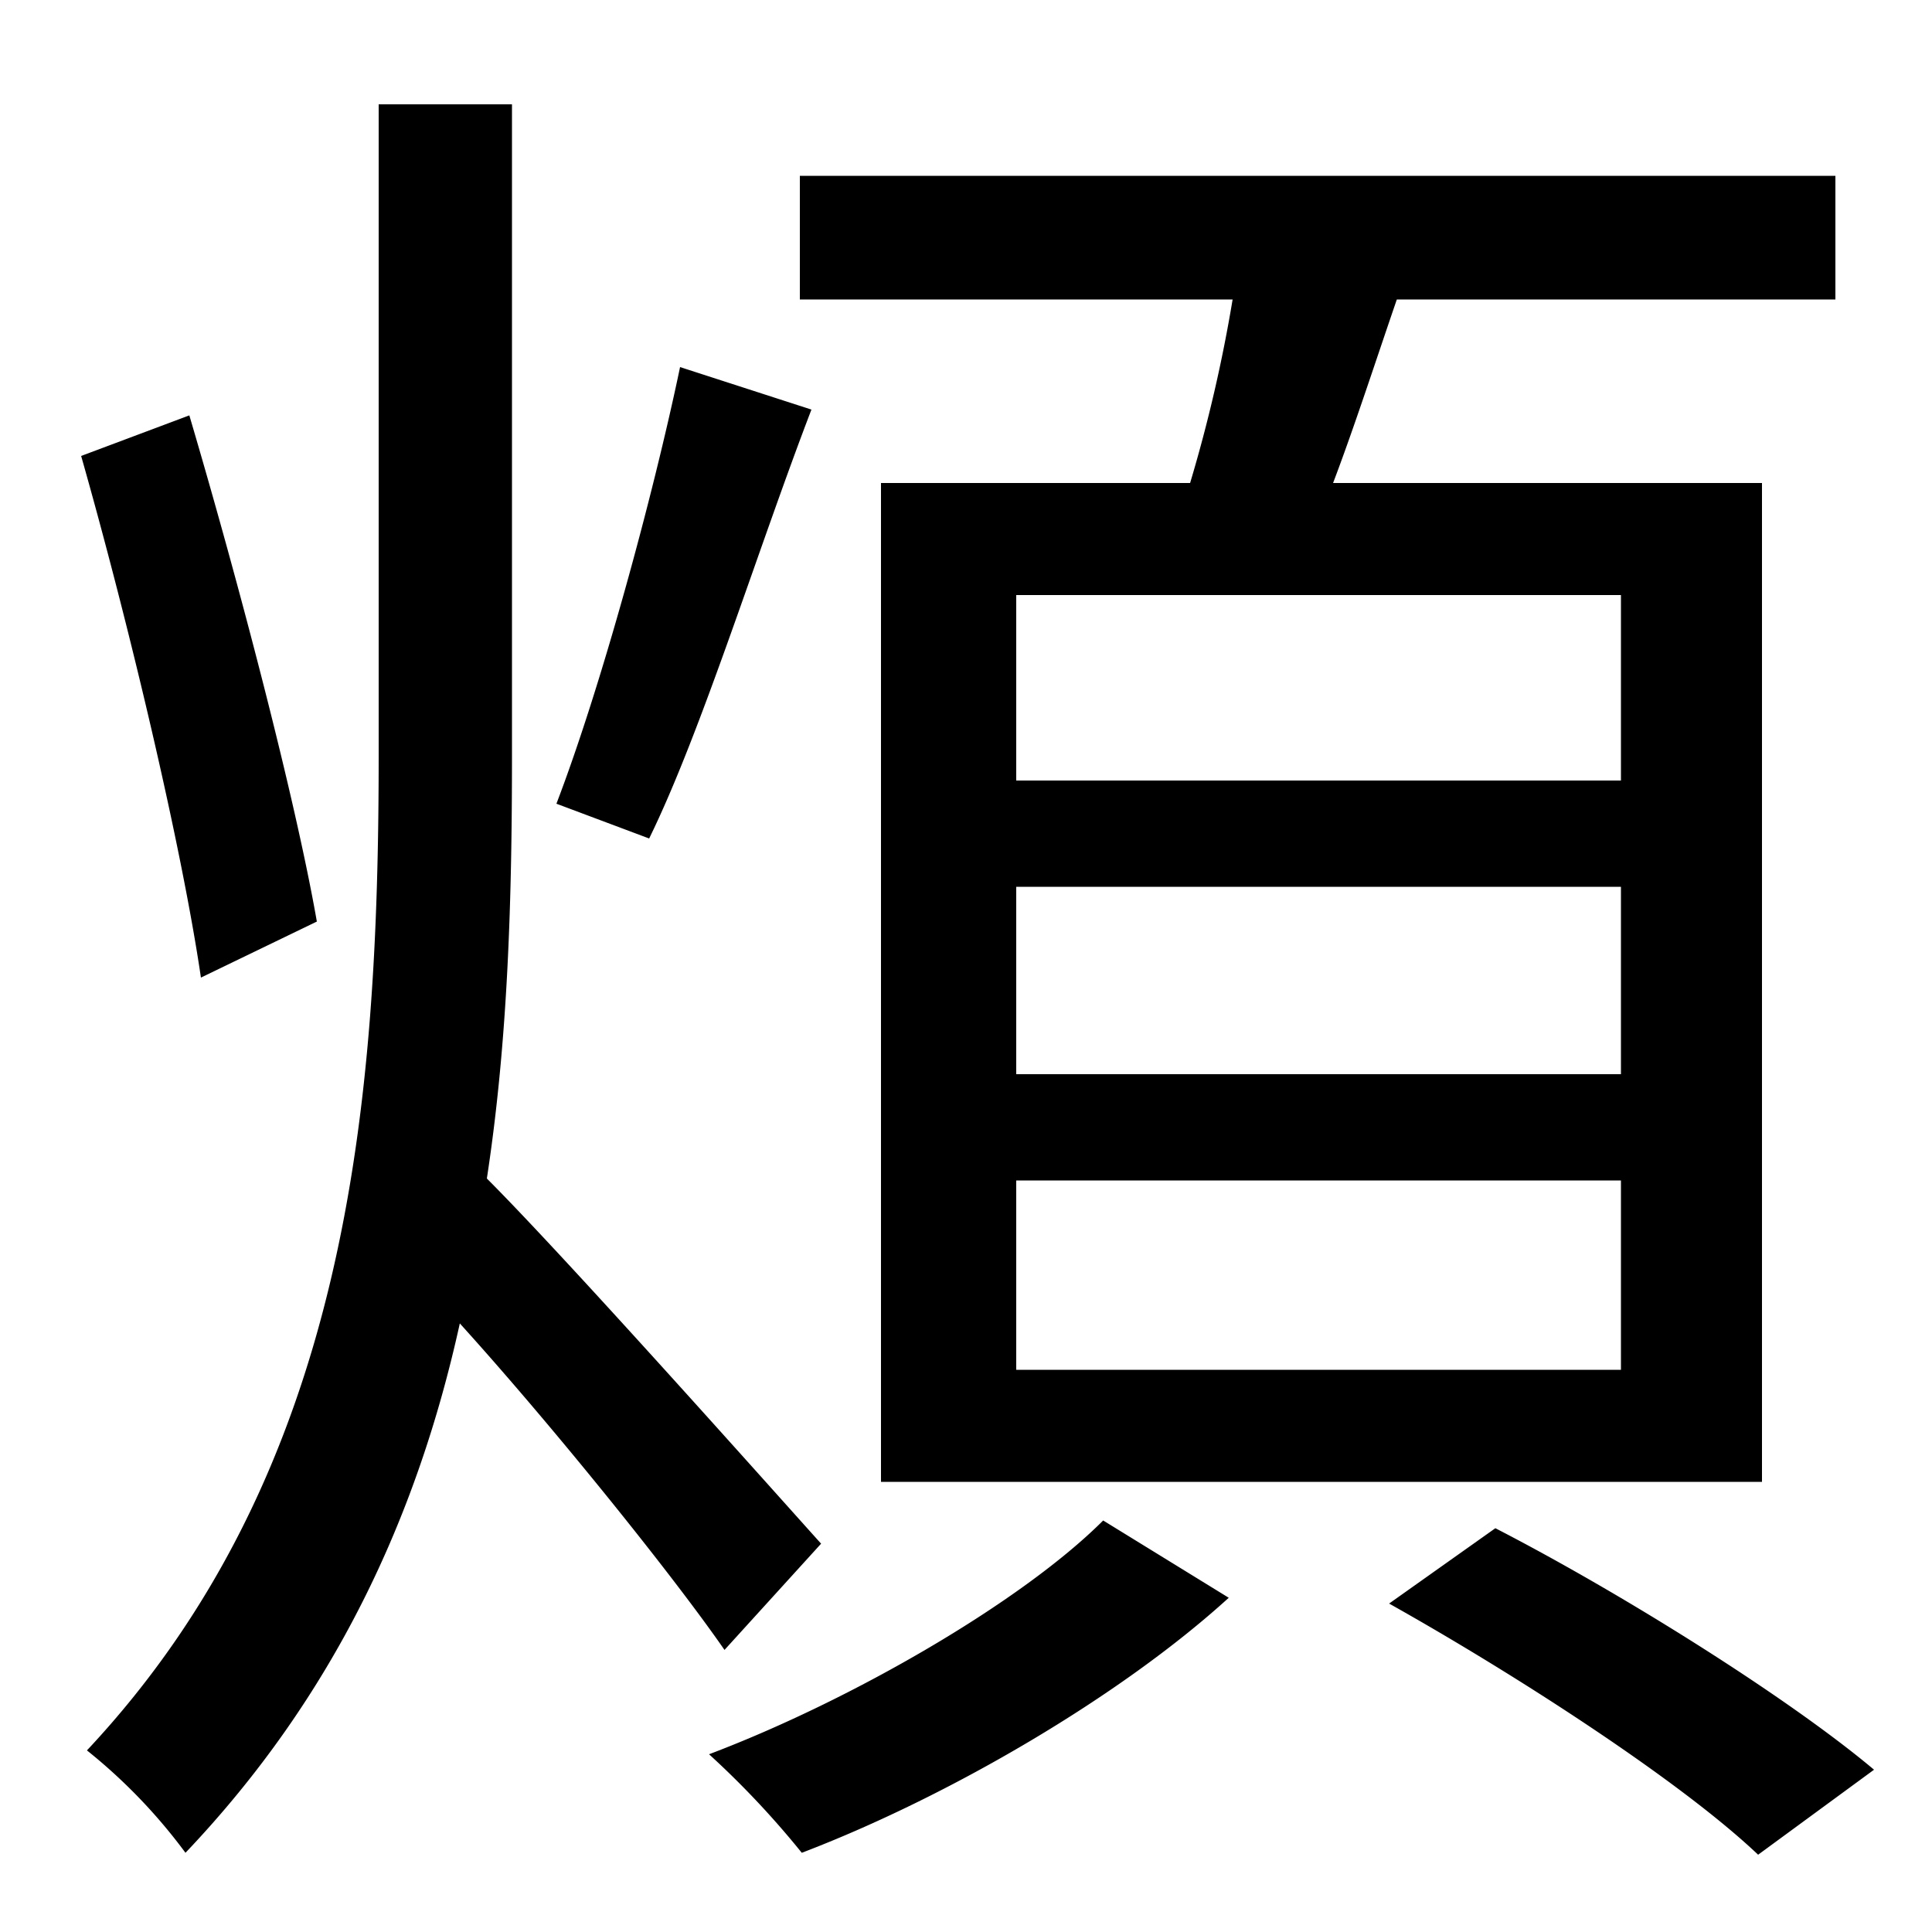
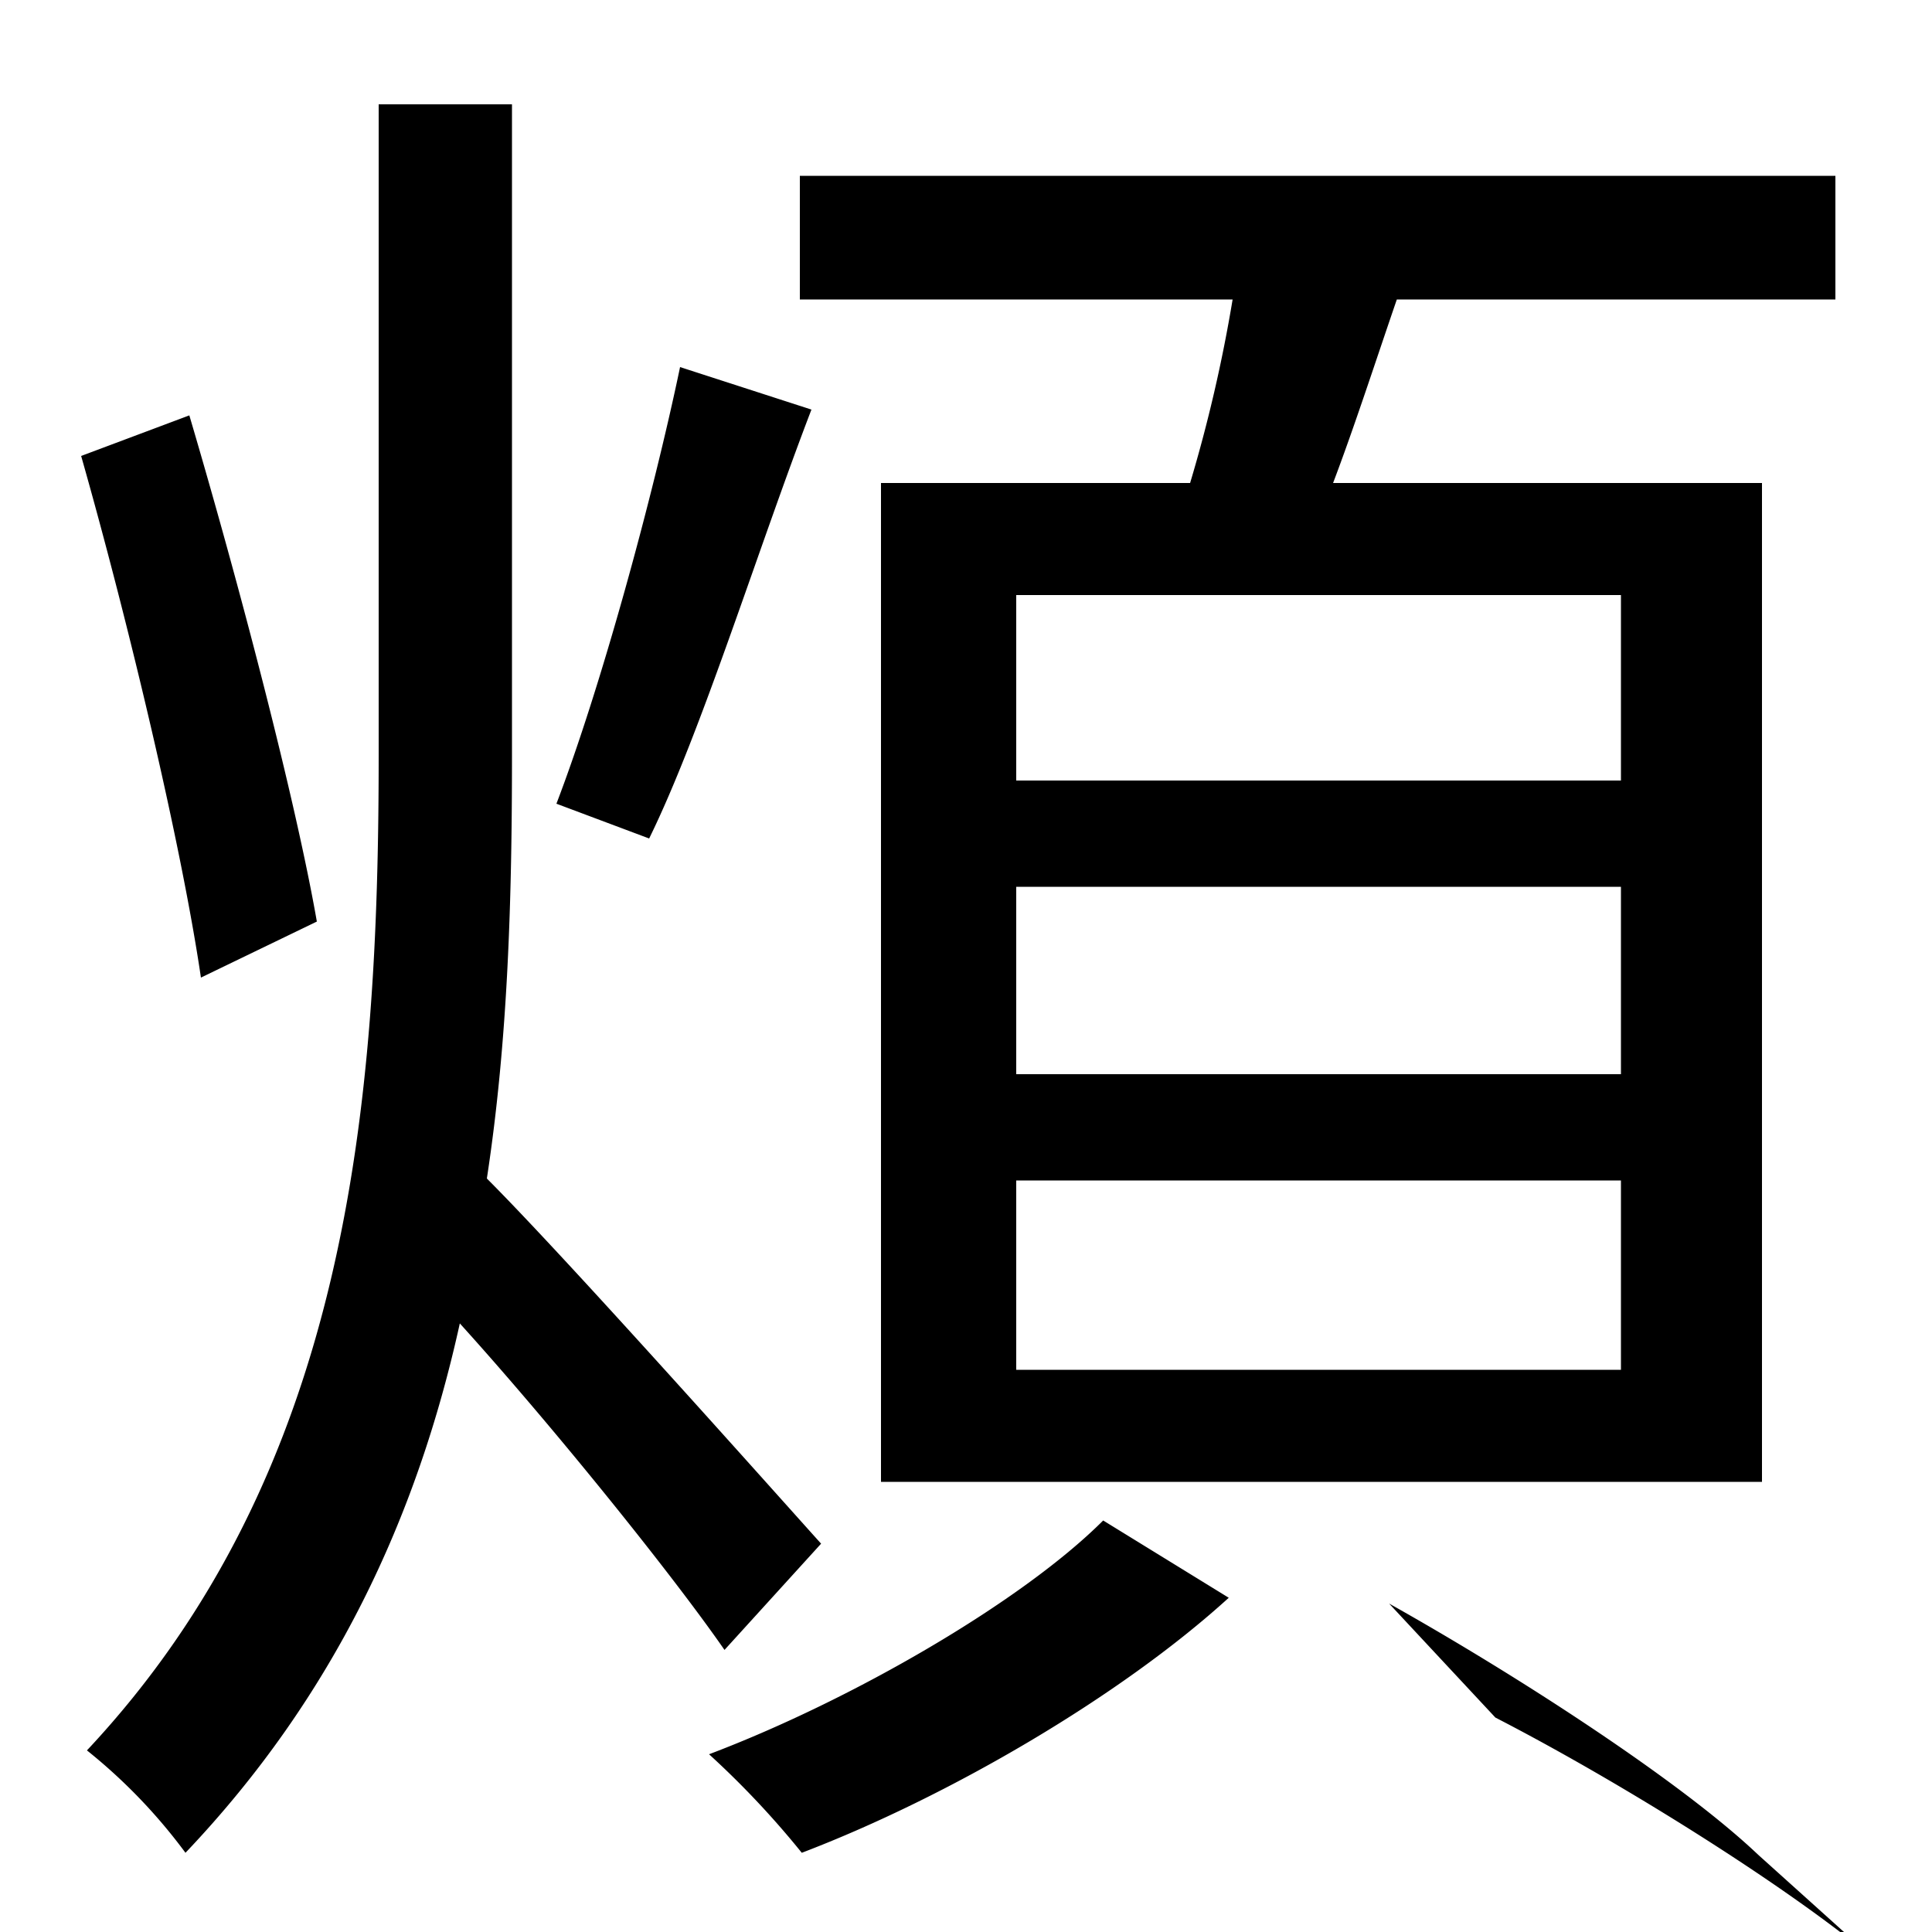
<svg xmlns="http://www.w3.org/2000/svg" id="Layer_1" data-name="Layer 1" viewBox="0 0 300 300">
  <title>4.1</title>
-   <path d="M31.2,151.8c-3-20.4-11.1-54.6-18.6-81l16.8-6.3c7.8,26.4,16.5,59.7,19.8,78.6Zm81.3,104.4c-8.1-11.7-26.7-34.8-41.1-50.7-6.6,30-19.5,57.9-42.6,82.2a85.15,85.15,0,0,0-15.3-15.9C54,228.6,58.8,171.9,58.8,117.3V16.2H79.5V117.3c0,22.2-.6,44.1-3.9,65.7,12.3,12.3,43.8,47.7,51.9,56.7ZM126,63.6c-8.4,21.9-17.1,50.1-25.2,66.6l-14.4-5.4c6.9-18,15-47.7,19.2-67.8Zm64.8,184.5c-16.8,15.3-43.5,30.9-66.3,39.6a138.07,138.07,0,0,0-14.4-15.3c22.2-8.4,48.6-23.7,61.2-36.3ZM184.8,75a230.84,230.84,0,0,0,6.6-28.5H124.2V27.3H285V46.5H216.9c-3.3,9.6-6.6,19.8-9.9,28.5h66.6V230.1H136.8V75Zm66.9,17.4H157.8v28.8h93.9Zm0,45.3H157.8v29.1h93.9Zm0,45.6H157.8v29.4h93.9Zm-19.5,54c19.8,10.2,45.6,26.4,58.8,37.5L273,288c-12-11.4-37.5-27.9-57.3-39Z" />
+   <path d="M31.2,151.8c-3-20.4-11.1-54.6-18.6-81l16.8-6.3c7.8,26.4,16.5,59.7,19.8,78.6Zm81.3,104.4c-8.1-11.7-26.7-34.8-41.1-50.7-6.6,30-19.5,57.9-42.6,82.2a85.15,85.15,0,0,0-15.3-15.9C54,228.6,58.8,171.9,58.8,117.3V16.2H79.5V117.3c0,22.2-.6,44.1-3.9,65.7,12.3,12.3,43.8,47.7,51.9,56.7ZM126,63.6c-8.4,21.9-17.1,50.1-25.2,66.6l-14.4-5.4c6.9-18,15-47.7,19.2-67.8Zm64.8,184.5c-16.8,15.3-43.5,30.9-66.3,39.6a138.07,138.07,0,0,0-14.4-15.3c22.2-8.4,48.6-23.7,61.2-36.3ZM184.8,75a230.84,230.84,0,0,0,6.6-28.5H124.2V27.3H285V46.5H216.9c-3.3,9.6-6.6,19.8-9.9,28.5h66.6V230.1H136.8V75Zm66.9,17.4H157.8v28.8h93.9Zm0,45.3H157.8v29.1h93.9Zm0,45.6H157.8v29.4h93.9m-19.5,54c19.8,10.2,45.6,26.4,58.8,37.5L273,288c-12-11.4-37.5-27.9-57.3-39Z" />
</svg>